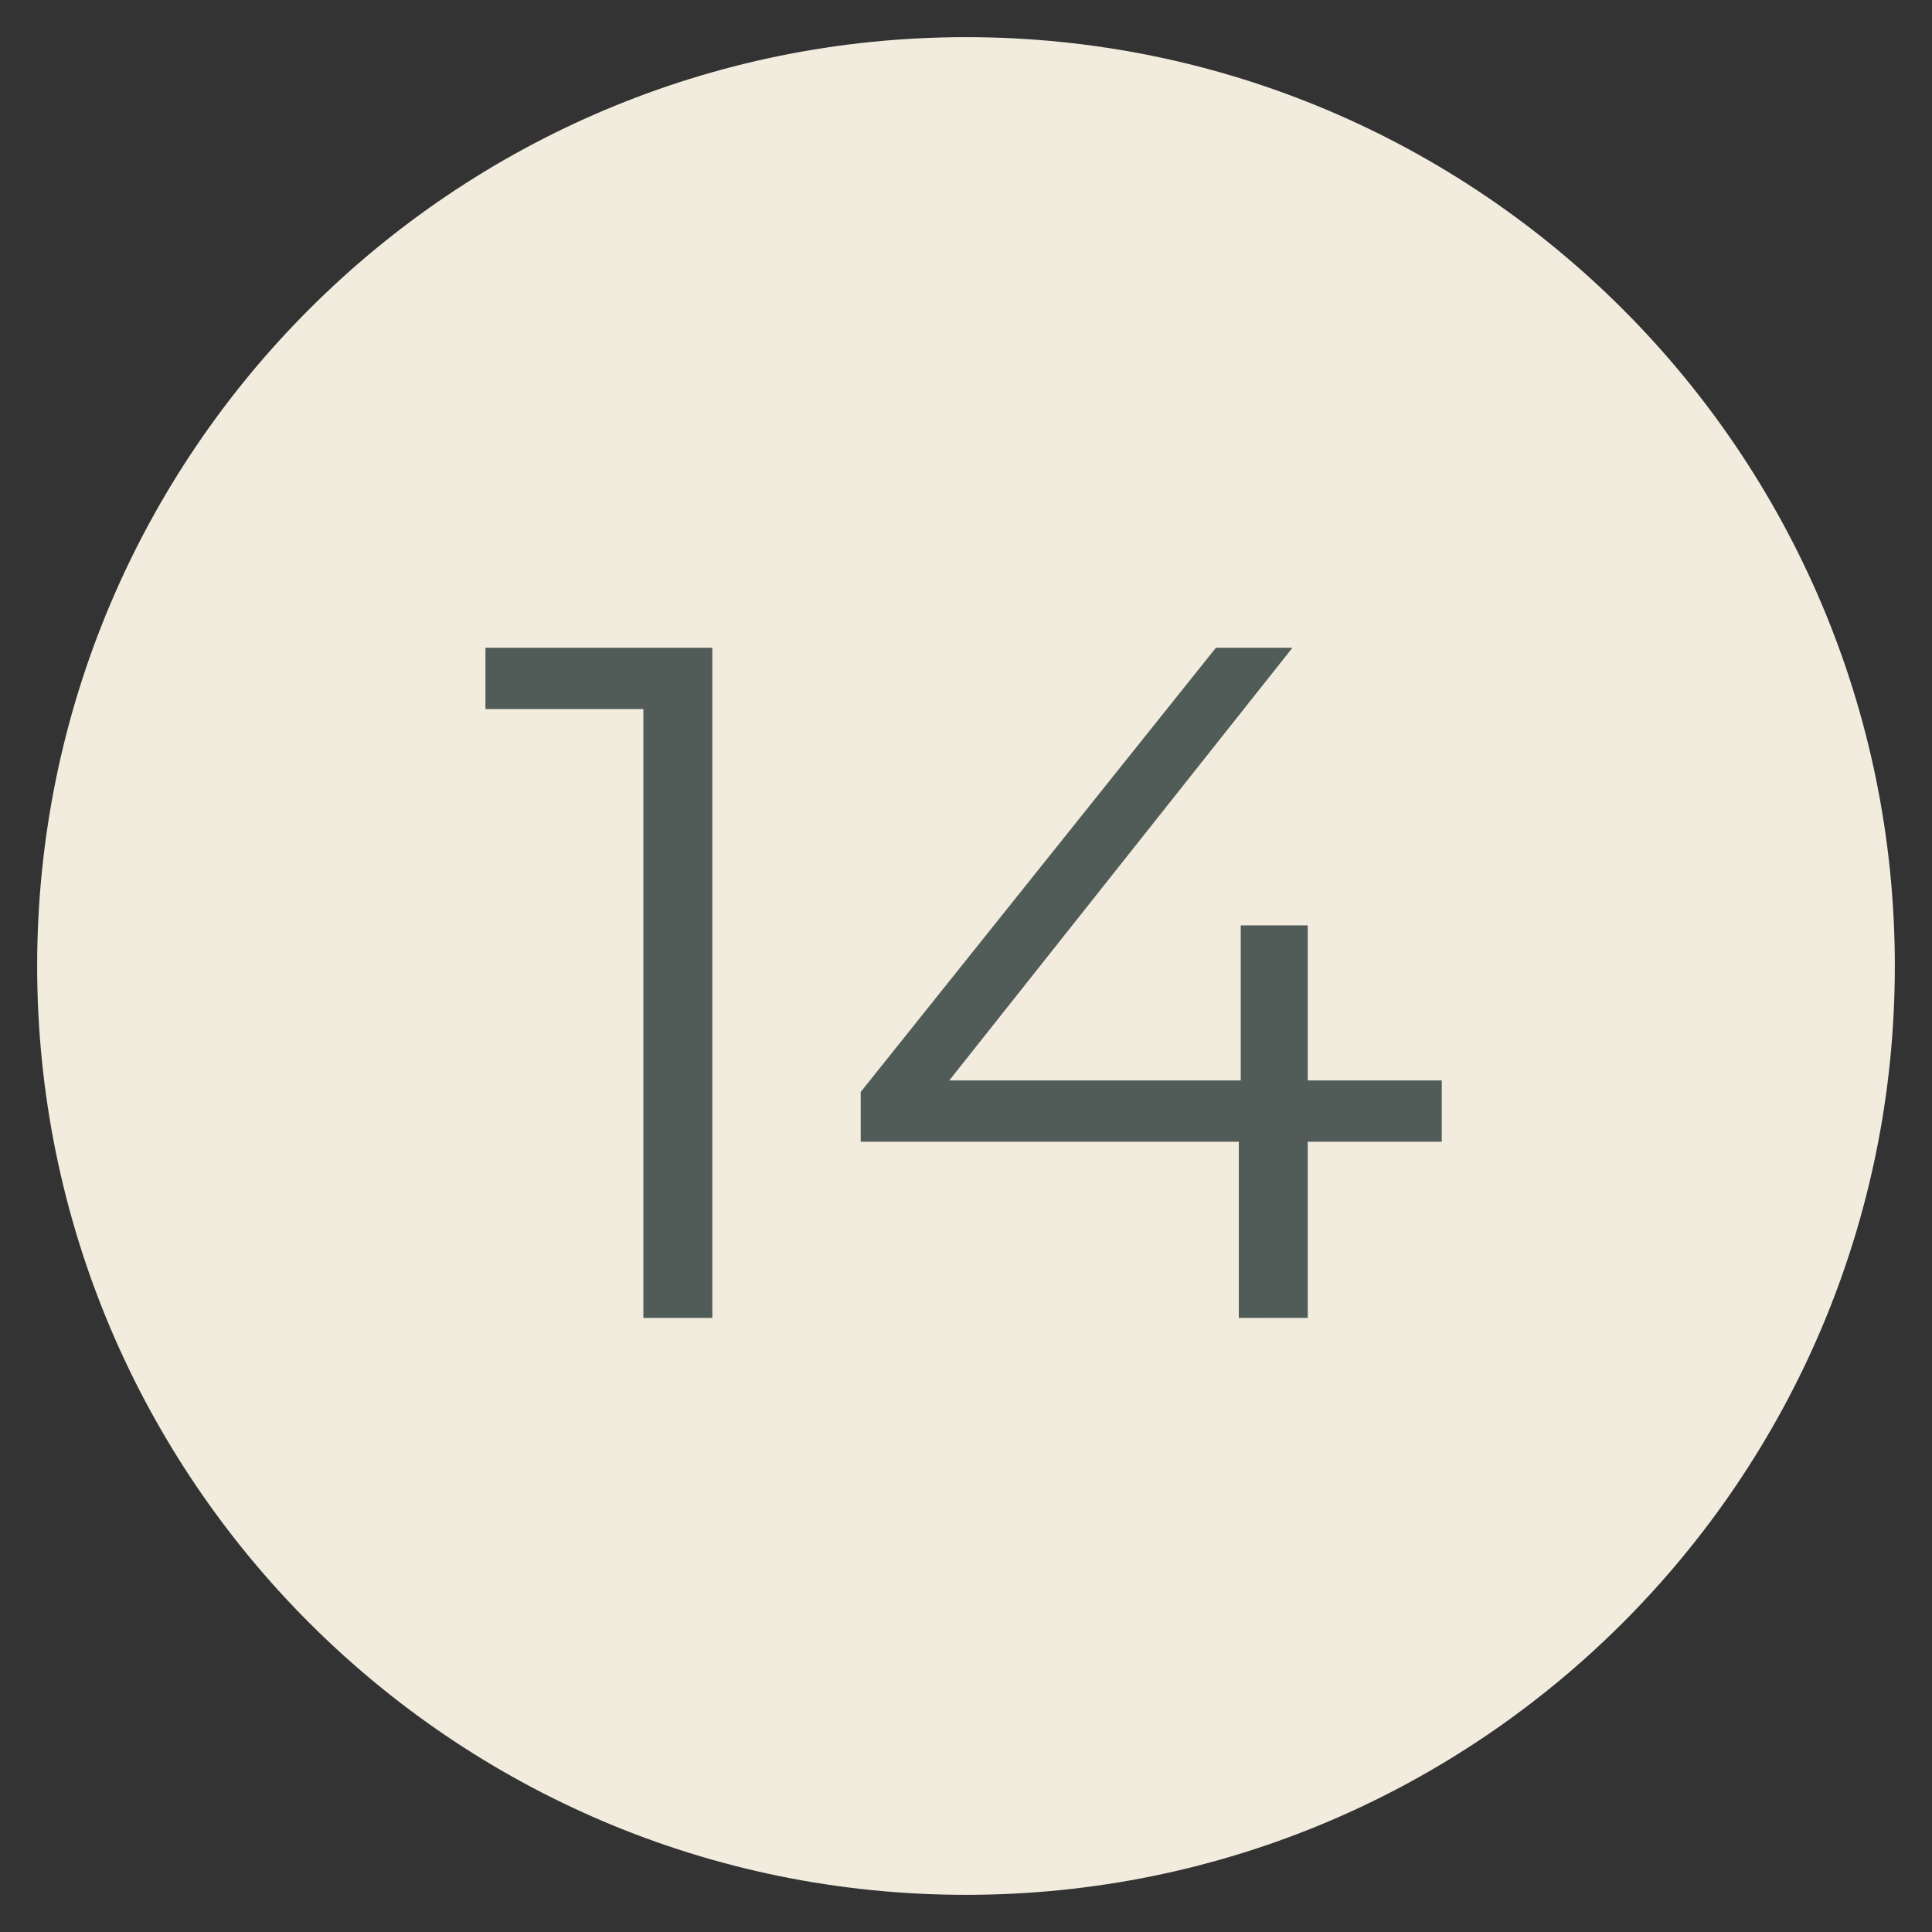
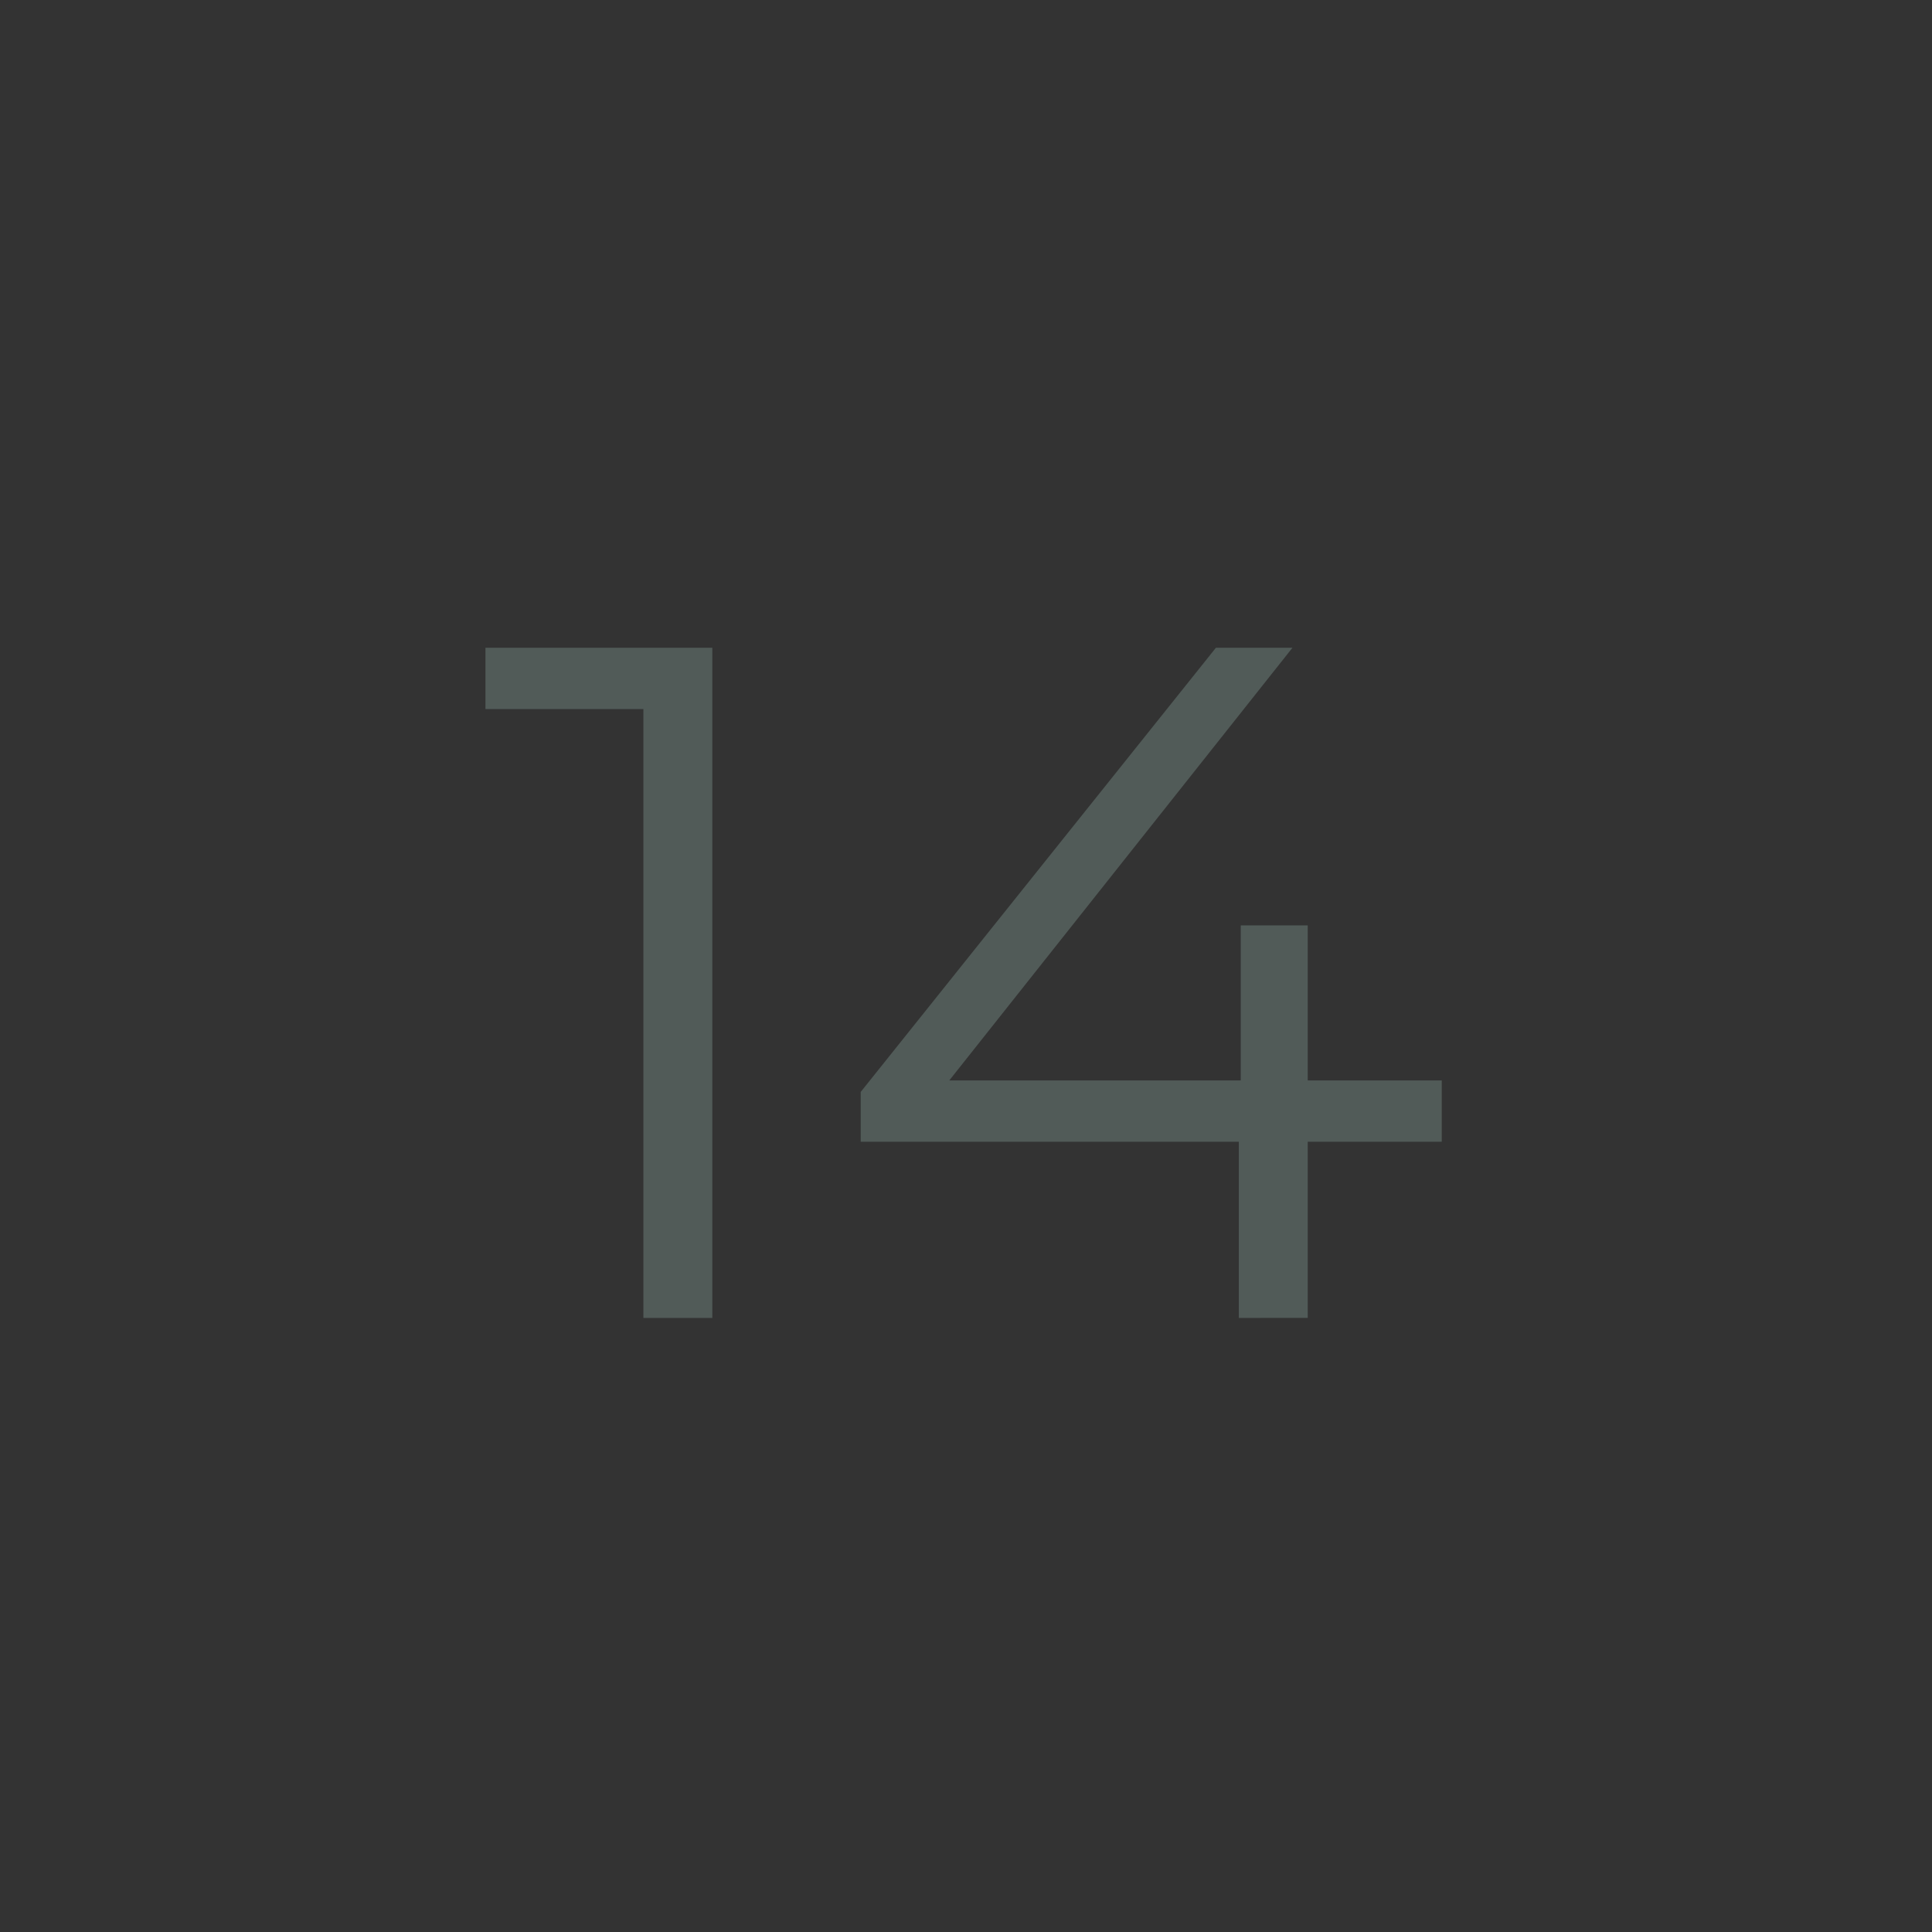
<svg xmlns="http://www.w3.org/2000/svg" width="52pt" height="52pt" viewBox="0 0 52 52">
  <rect x="0" y="0" width="52" height="52" fill="#333333" stroke="none" />
  <g data-name="Warstwa 1">
    <clipPath id="a">
      <path transform="matrix(1 0 0 -1 0 52)" d="M0 52h52V0H0z" />
    </clipPath>
    <g clip-path="url(#a)">
-       <path d="M51 26c0 13.807-11.193 25-25 25S1 39.807 1 26 12.193 1 26 1s25 11.193 25 25" fill="#f1ecde" />
      <path d="M17.317 35.472V18.209l.824.876h-5.075v-1.65h6.106v18.037zM33.343 35.472V30.73l.052-1.65v-4.173h1.803v10.564zM23.166 30.73v-1.34l9.56-11.955h2.06L25.304 29.39l-1.004-.31h14.505v1.65z" fill="#515b58" />
    </g>
  </g>
</svg>